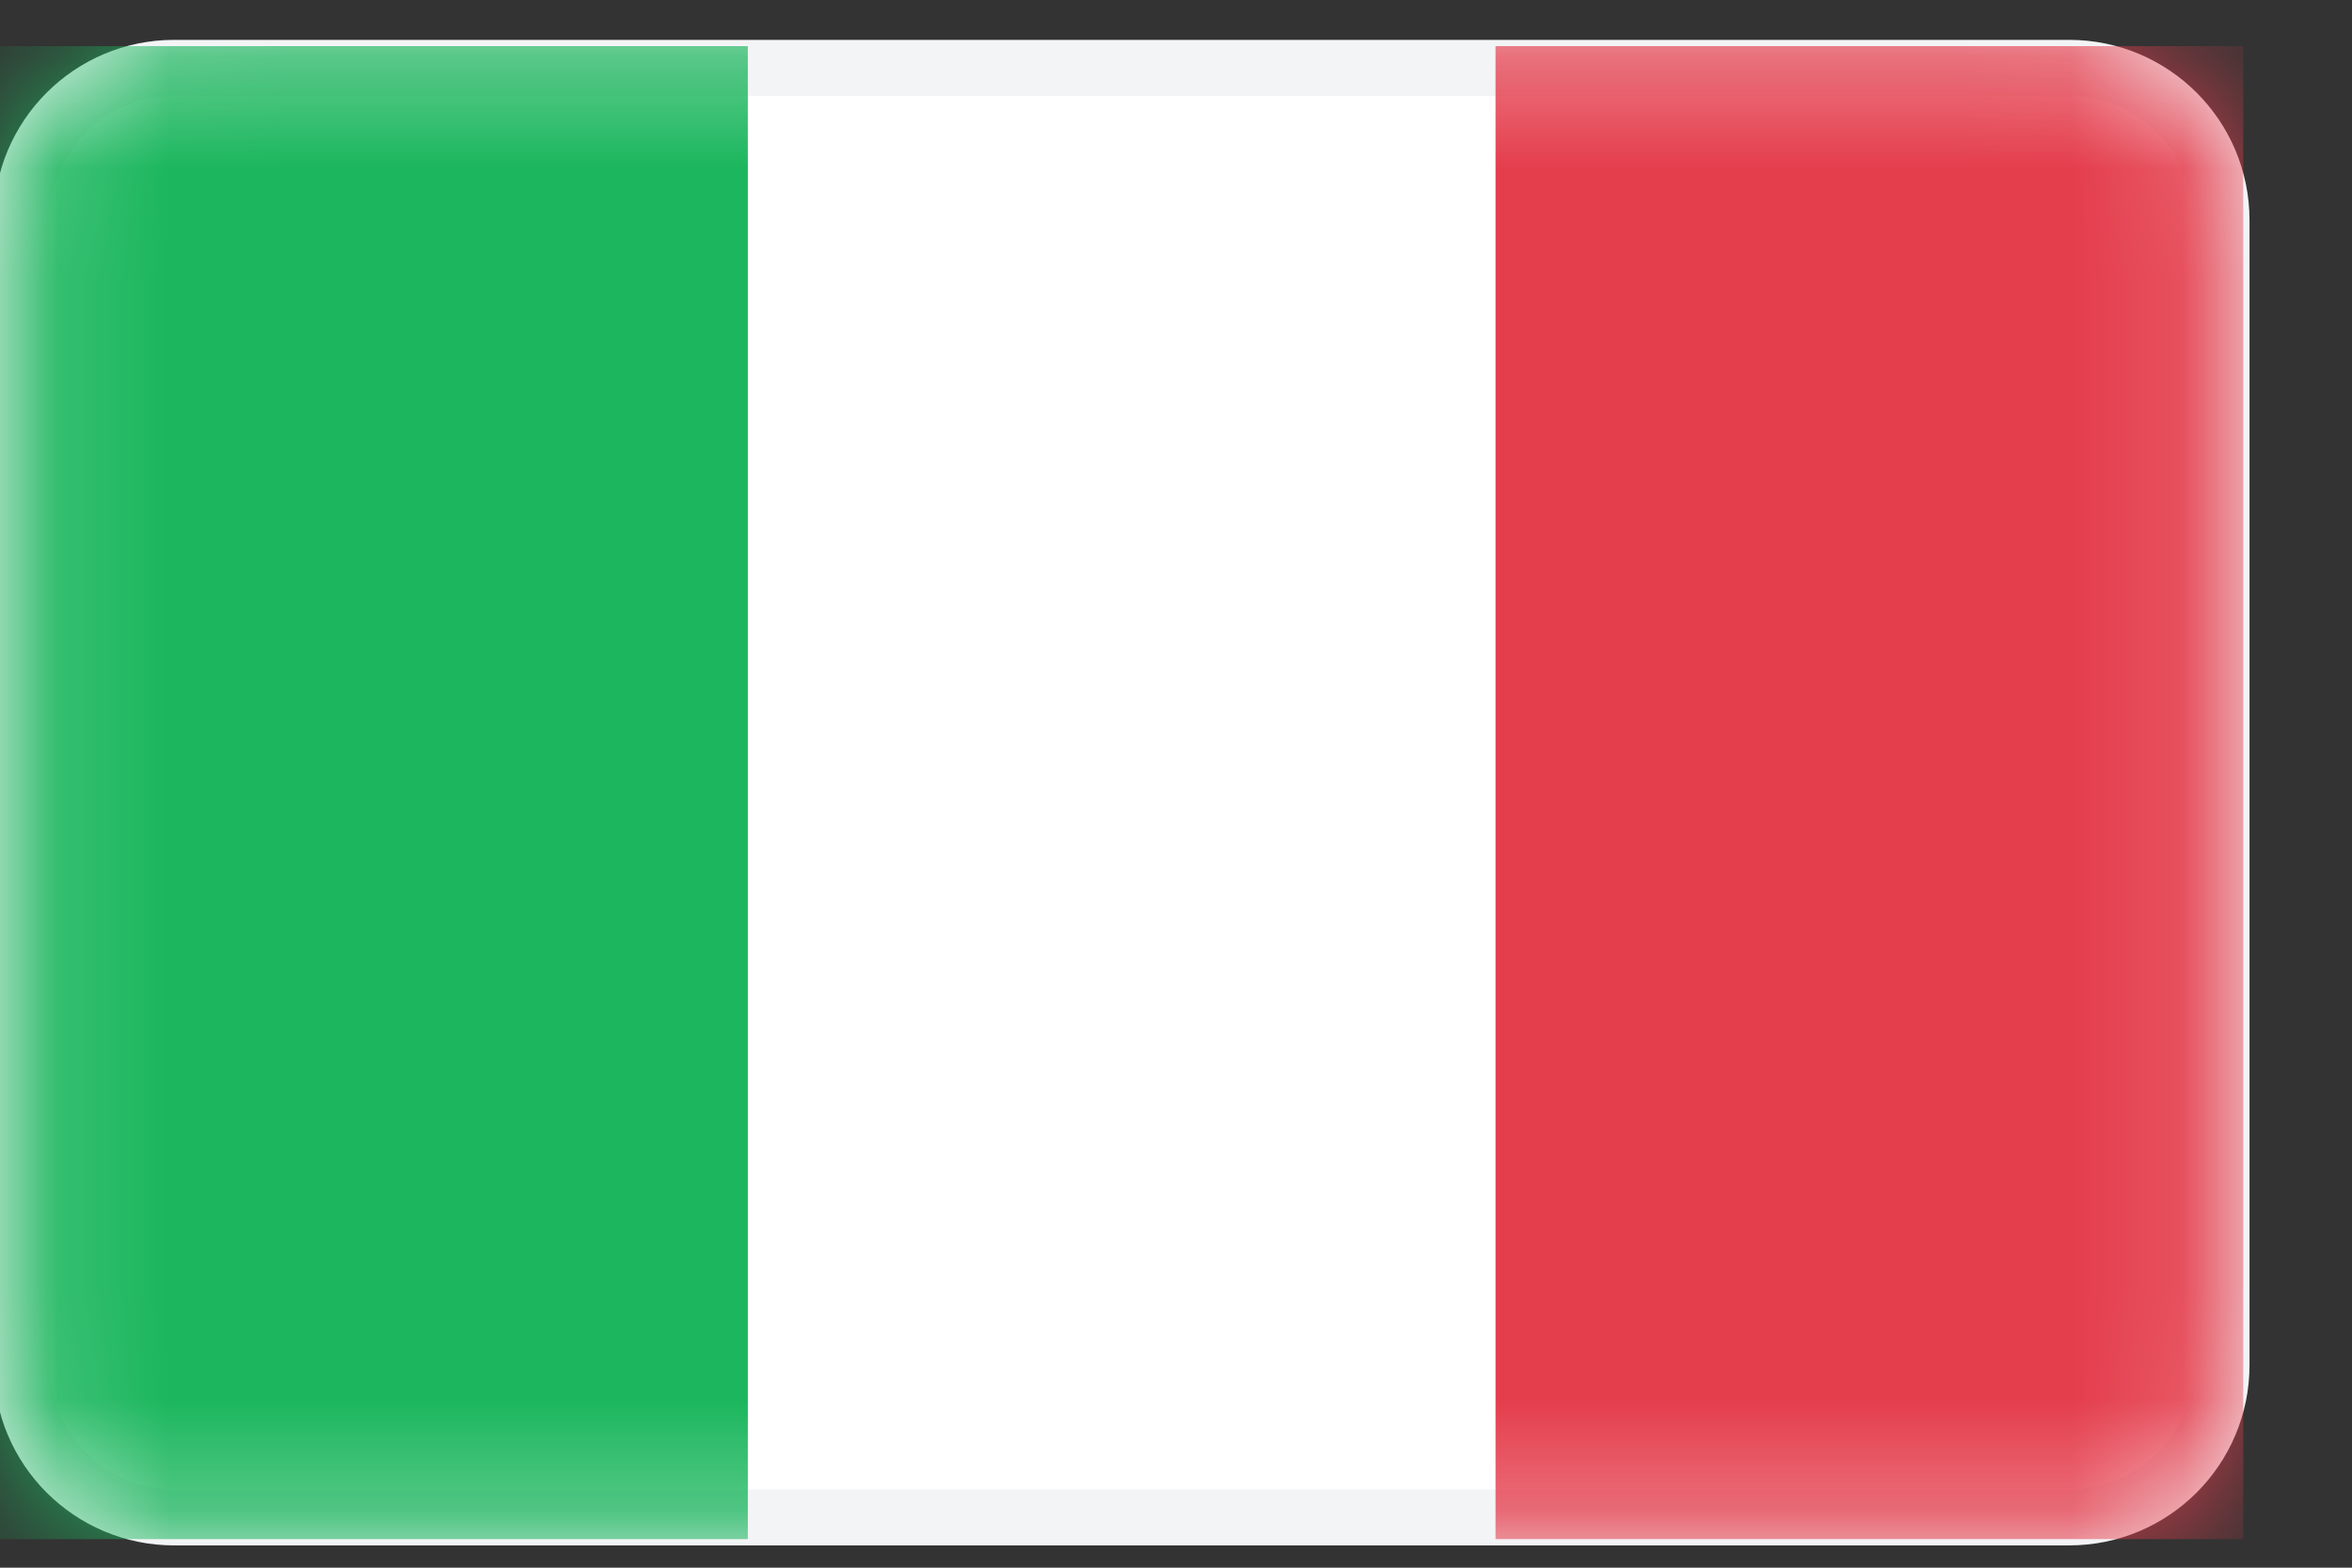
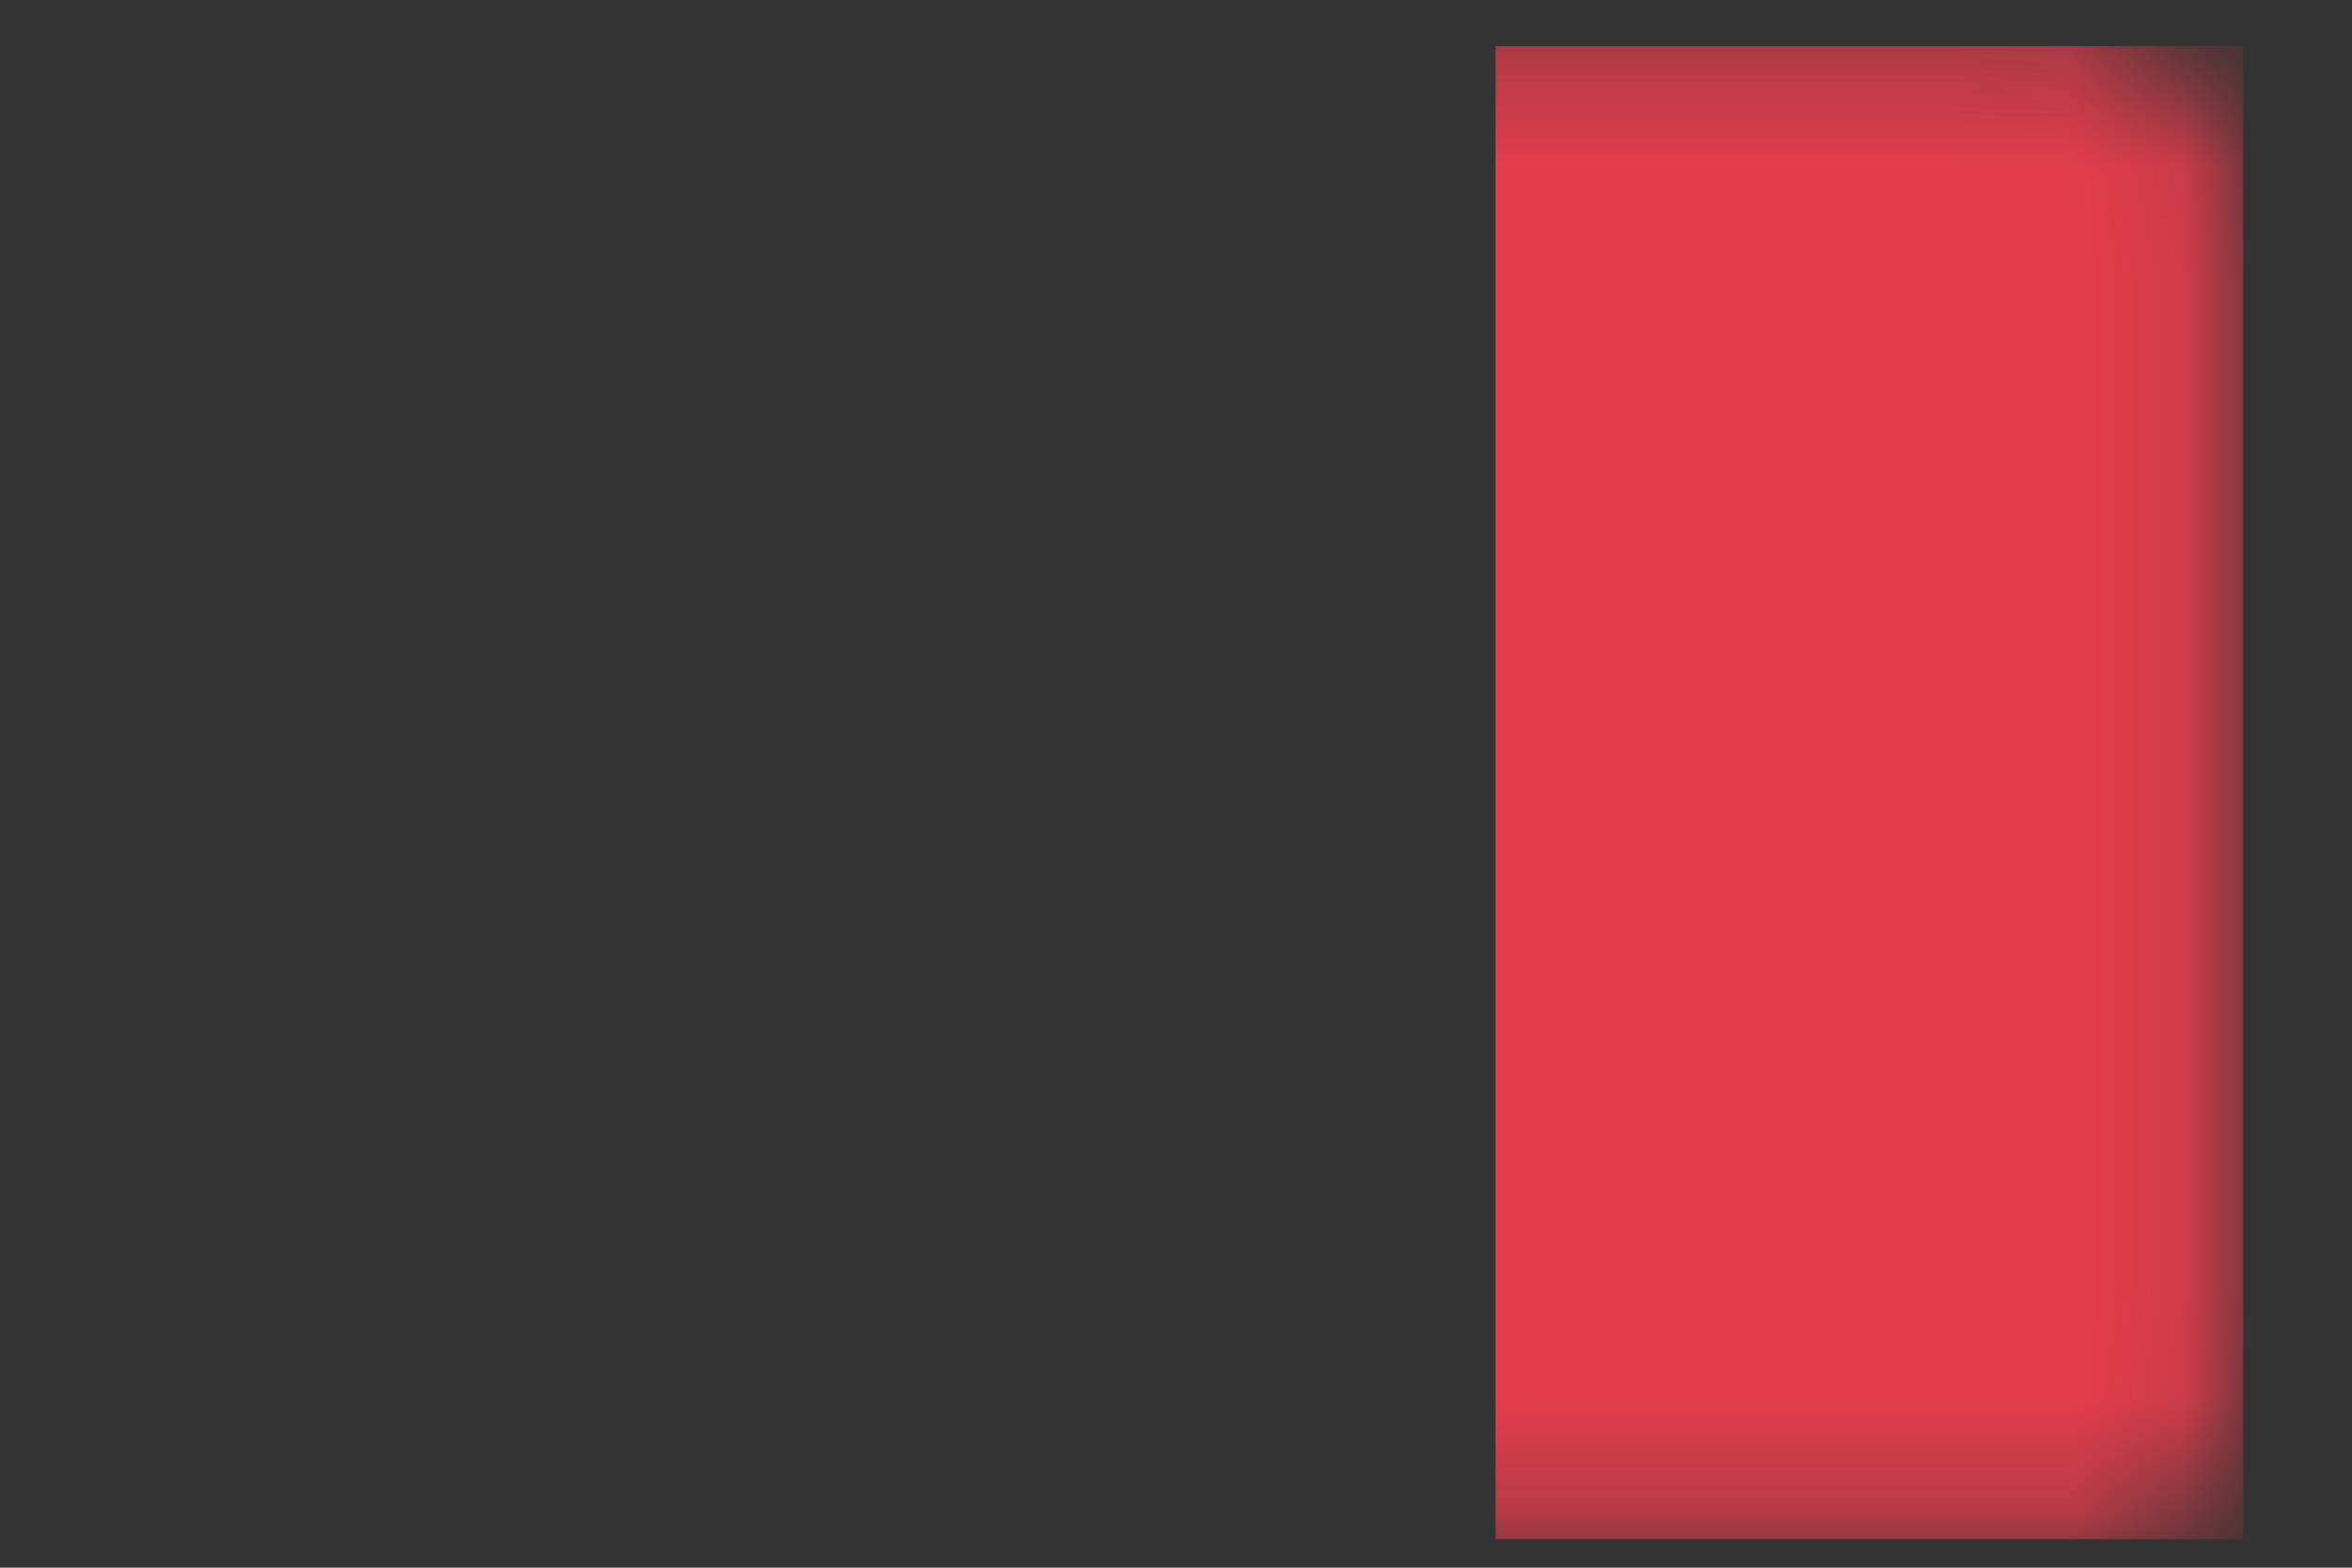
<svg xmlns="http://www.w3.org/2000/svg" width="21" height="14" viewBox="0 0 21 14" fill="none">
  <rect x="0" y="0" width="21" height="14" fill="#333333" stroke="none" />
  <g clip-path="url(#clip0_22_71)">
-     <path d="M18.474 0.606H1.555C0.804 0.606 0.194 1.216 0.194 1.967V12.19C0.194 12.941 0.804 13.551 1.555 13.551H18.474C19.226 13.551 19.835 12.941 19.835 12.19V1.967C19.835 1.216 19.226 0.606 18.474 0.606Z" fill="white" stroke="#F3F4F6" stroke-width="0.5" />
    <mask id="mask0_22_71" style="mask-type:alpha" maskUnits="userSpaceOnUse" x="-1" y="0" width="22" height="14">
      <path d="M18.474 0.606H1.555C0.804 0.606 0.194 1.216 0.194 1.967V12.19C0.194 12.941 0.804 13.551 1.555 13.551H18.474C19.226 13.551 19.835 12.941 19.835 12.19V1.967C19.835 1.216 19.226 0.606 18.474 0.606Z" fill="white" stroke="white" stroke-width="0.5" />
    </mask>
    <g mask="url(#mask0_22_71)">
      <path d="M20.029 0.412H13.353V13.745H20.029V0.412Z" fill="#E43D4C" />
-       <path fill-rule="evenodd" clip-rule="evenodd" d="M0 13.745H6.677V0.412H0V13.745Z" fill="#1BB65D" />
    </g>
  </g>
  <defs>
    <clipPath id="clip0_22_71">
      <rect width="20.222" height="14" fill="white" />
    </clipPath>
  </defs>
</svg>